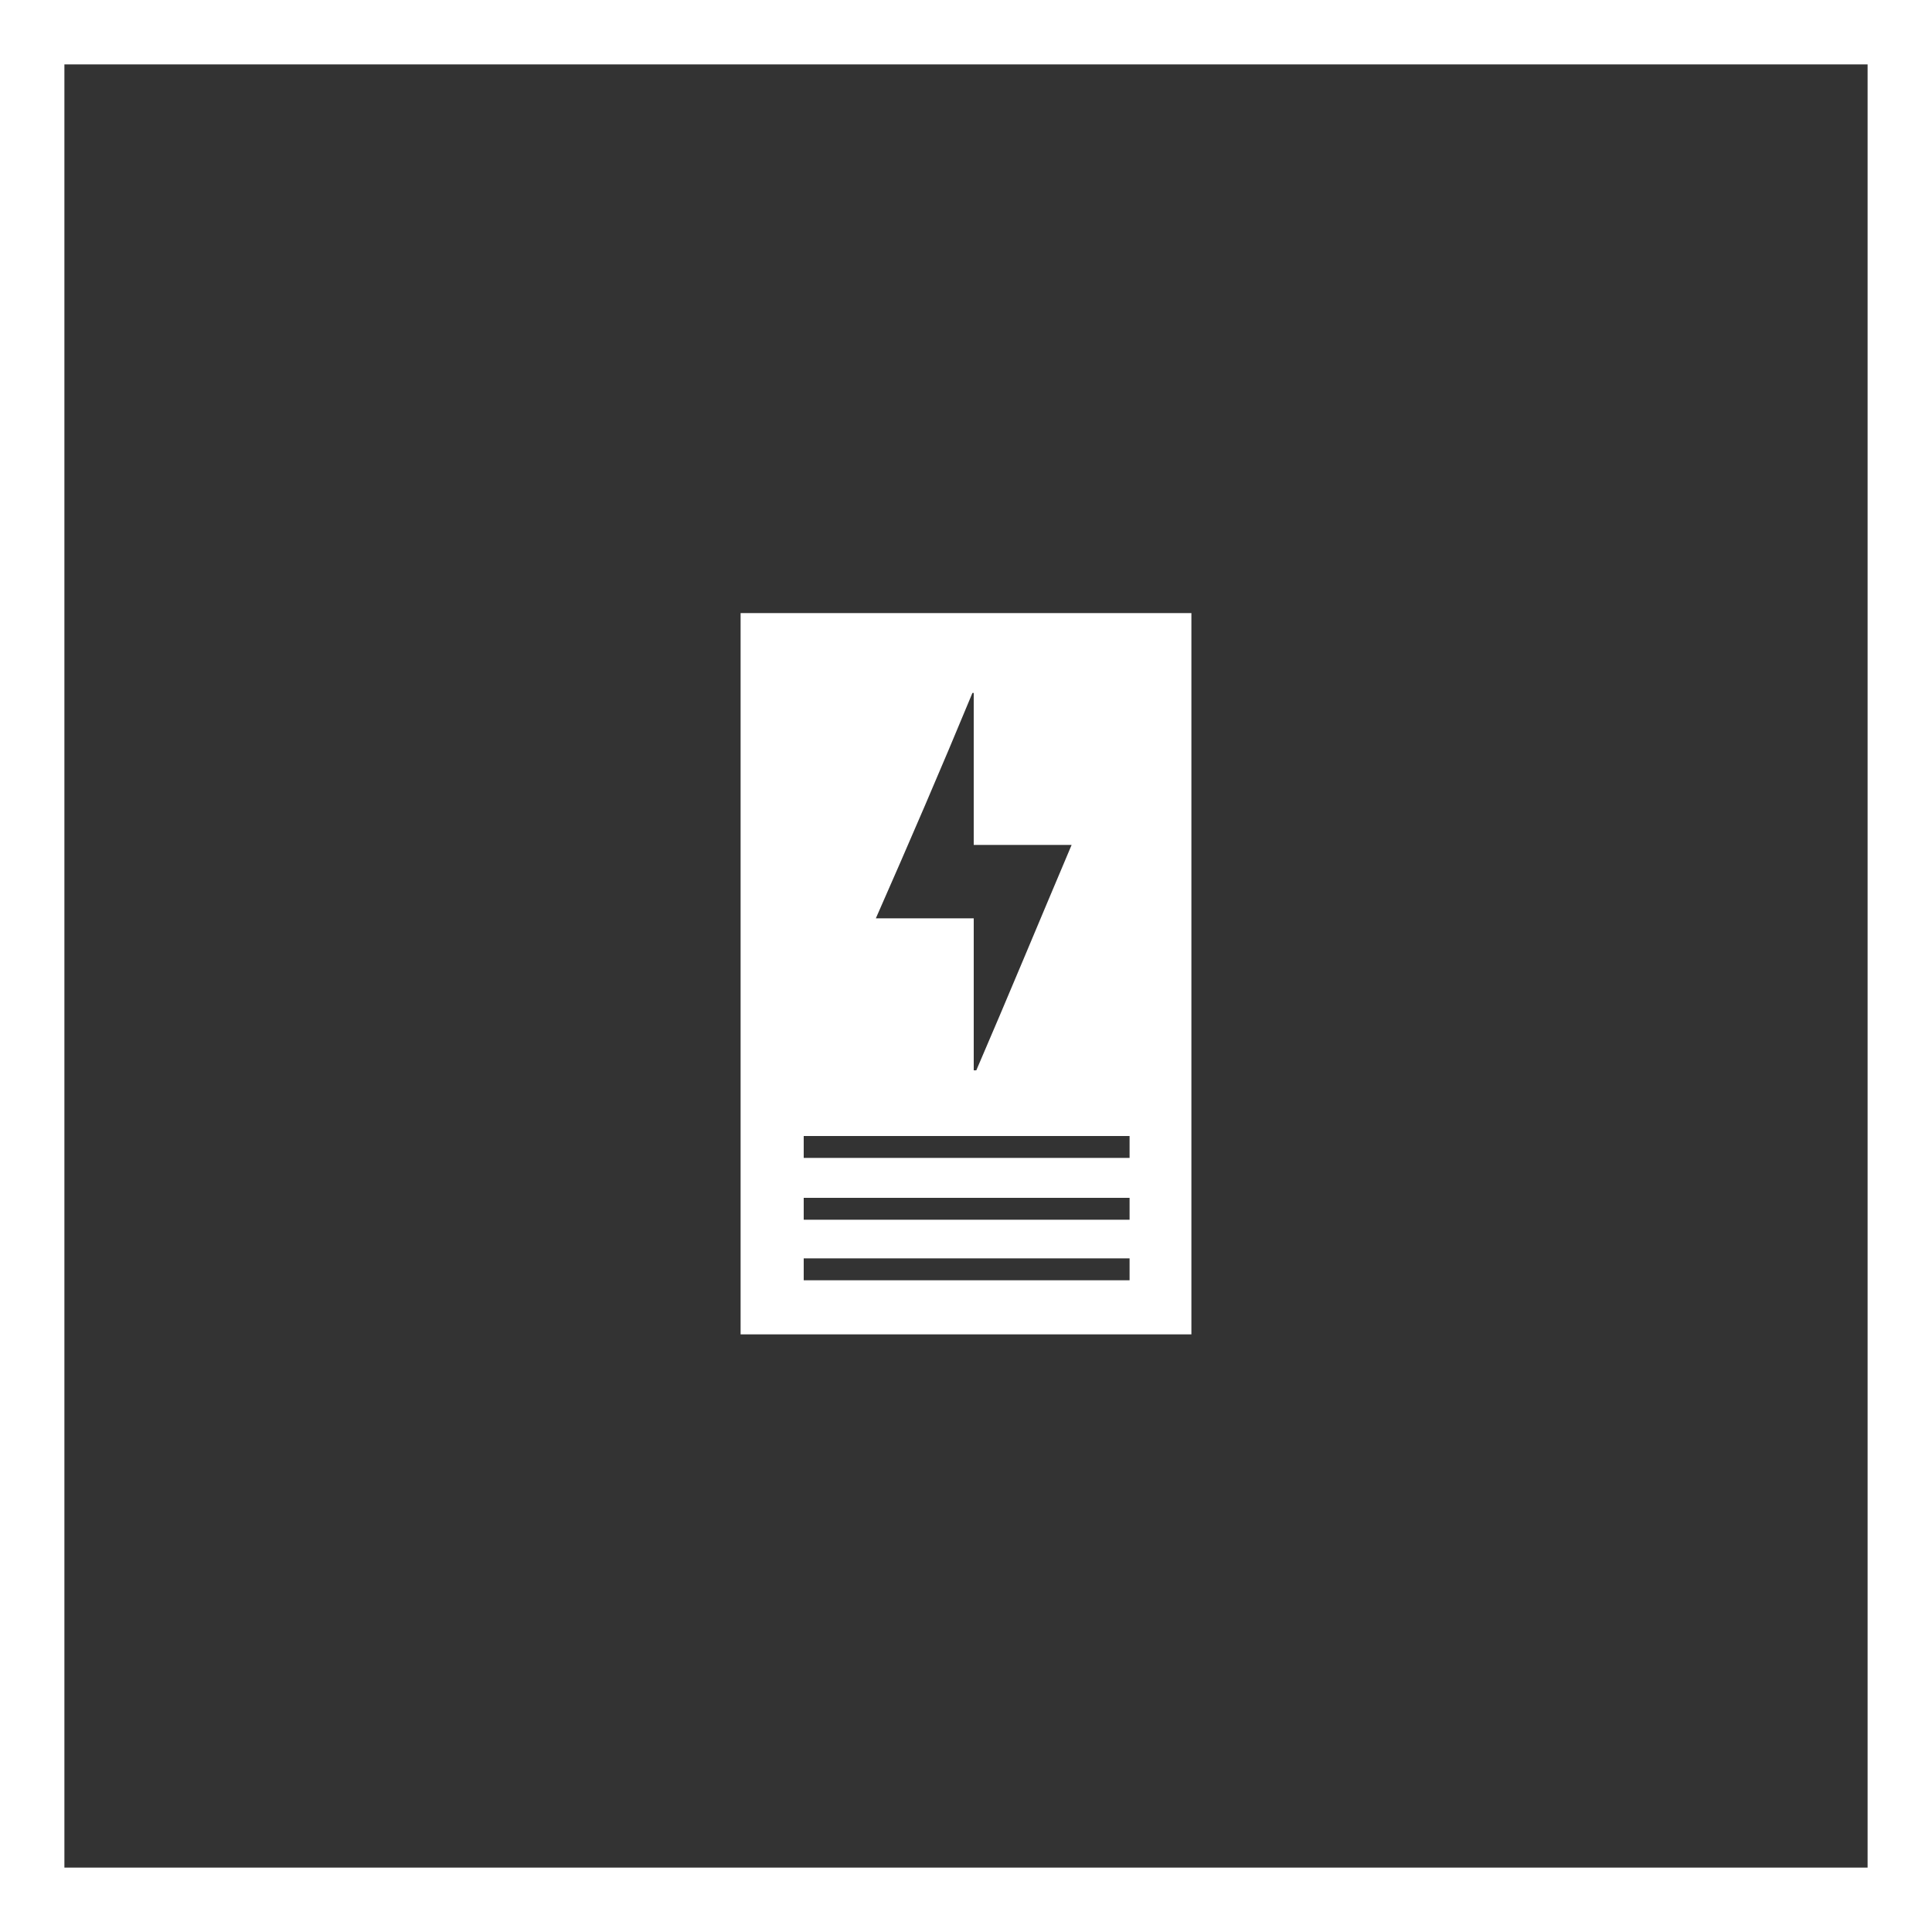
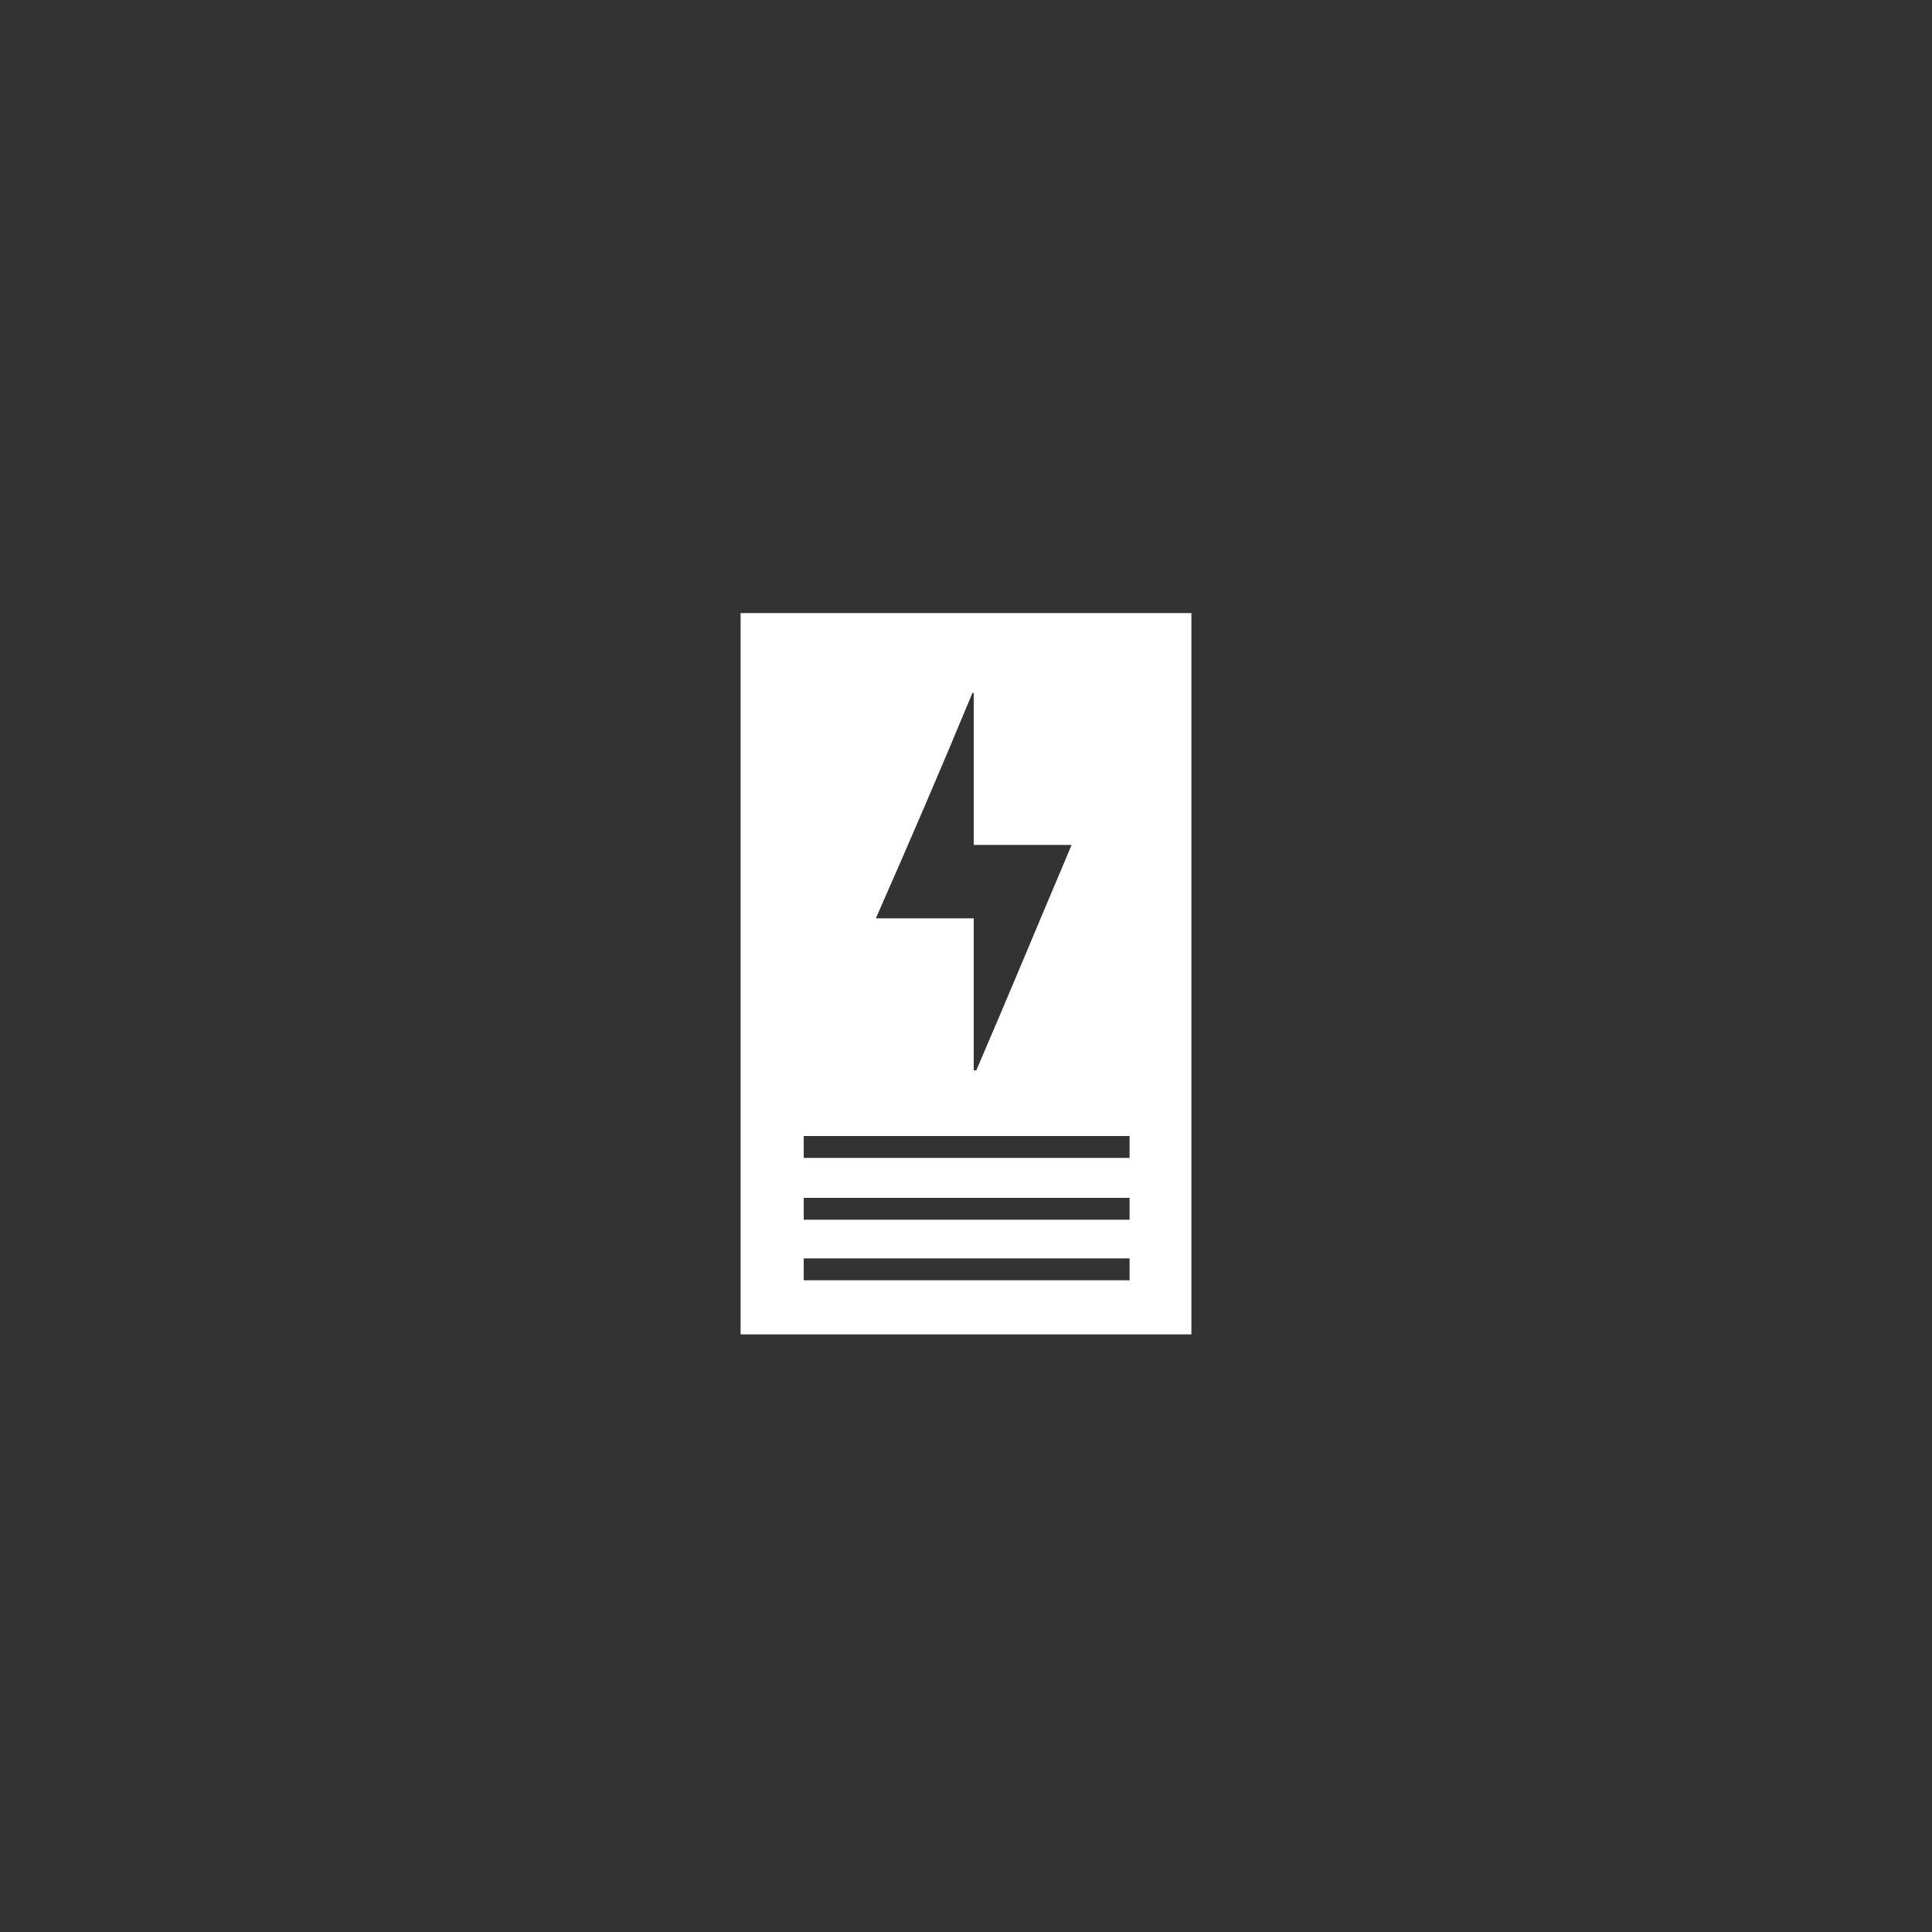
<svg xmlns="http://www.w3.org/2000/svg" version="1.1" id="katman_1" x="0px" y="0px" viewBox="0 0 150 150" style="enable-background:new 0 0 150 150;" xml:space="preserve">
  <rect x="0" y="0" width="150" height="150" fill="#333333" stroke="none" />
  <style type="text/css">
	.st0{fill:#FFFFFF;}
</style>
-   <path class="st0" d="M0,0v150h150V0H0z M145,145H5V5h140V145z" />
  <g>
    <path class="st0" d="M57.5,47.6v56h35v-56H57.5z M75.5,53.8c0,0,0.1,0,0.1,0c0,3.9,0,7.8,0,11.8c2.6,0,5,0,7.6,0   c-2.5,5.9-4.9,11.7-7.4,17.5c-0.1,0-0.1,0-0.2,0c0-3.9,0-7.8,0-11.8c-2.5,0-5,0-7.6,0C70.6,65.4,73.1,59.6,75.5,53.8z M87.6,99.4   H62.4v-1.7h25.3V99.4z M87.6,94.7H62.4v-1.7h25.3V94.7z M87.6,89.9H62.4v-1.7h25.3V89.9z" />
  </g>
</svg>